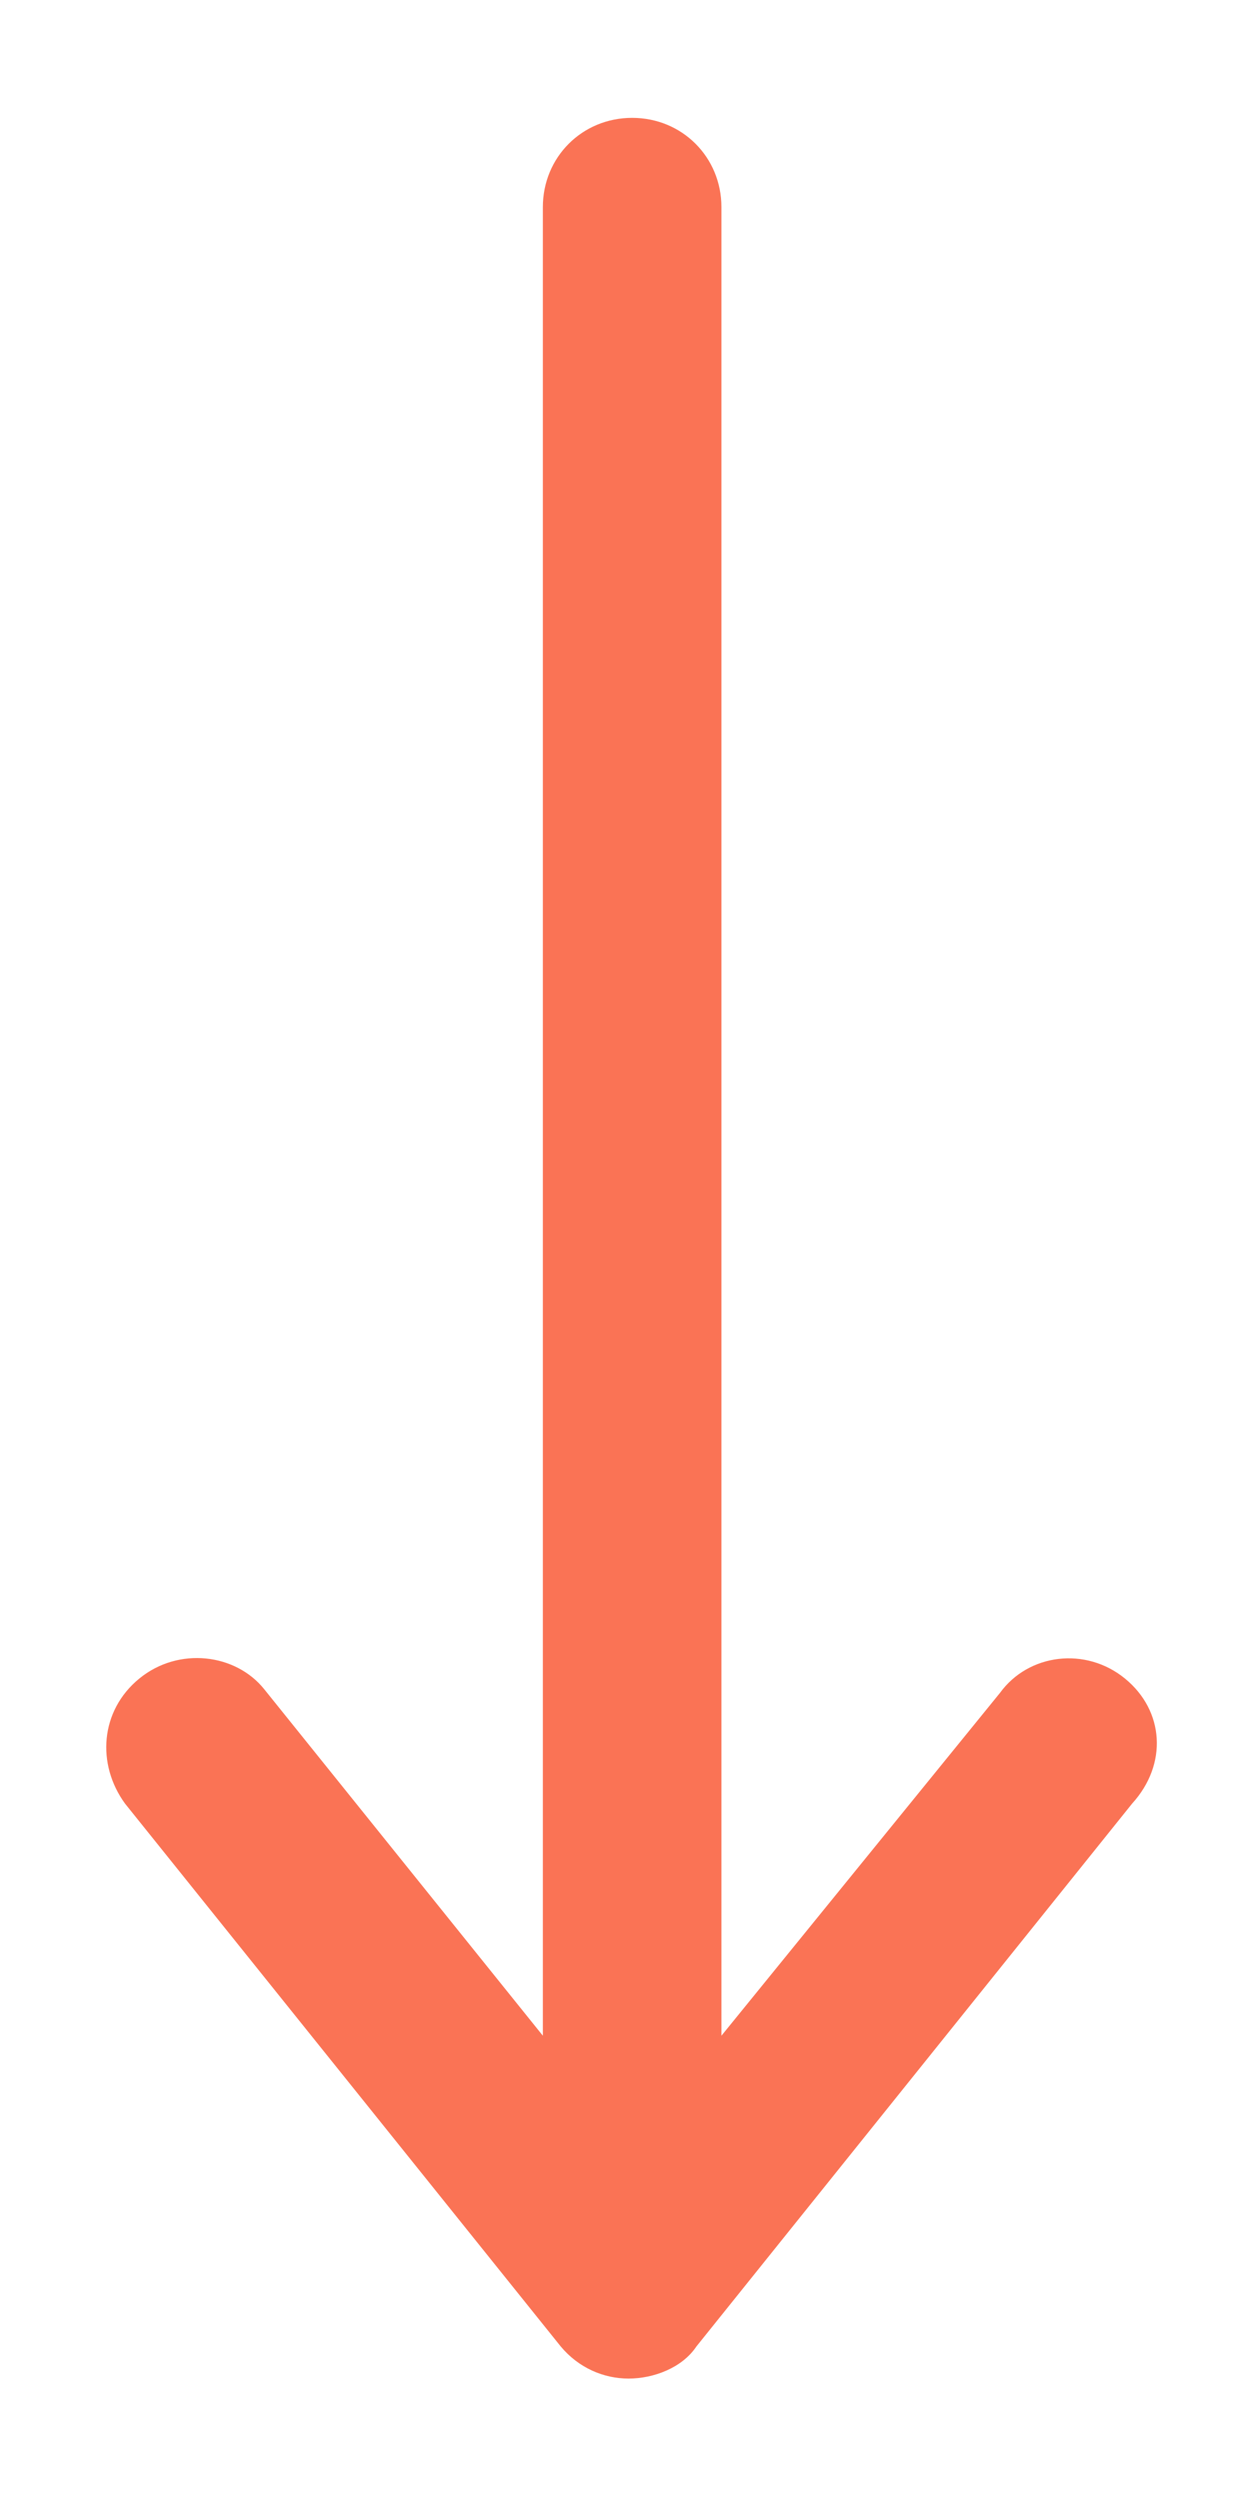
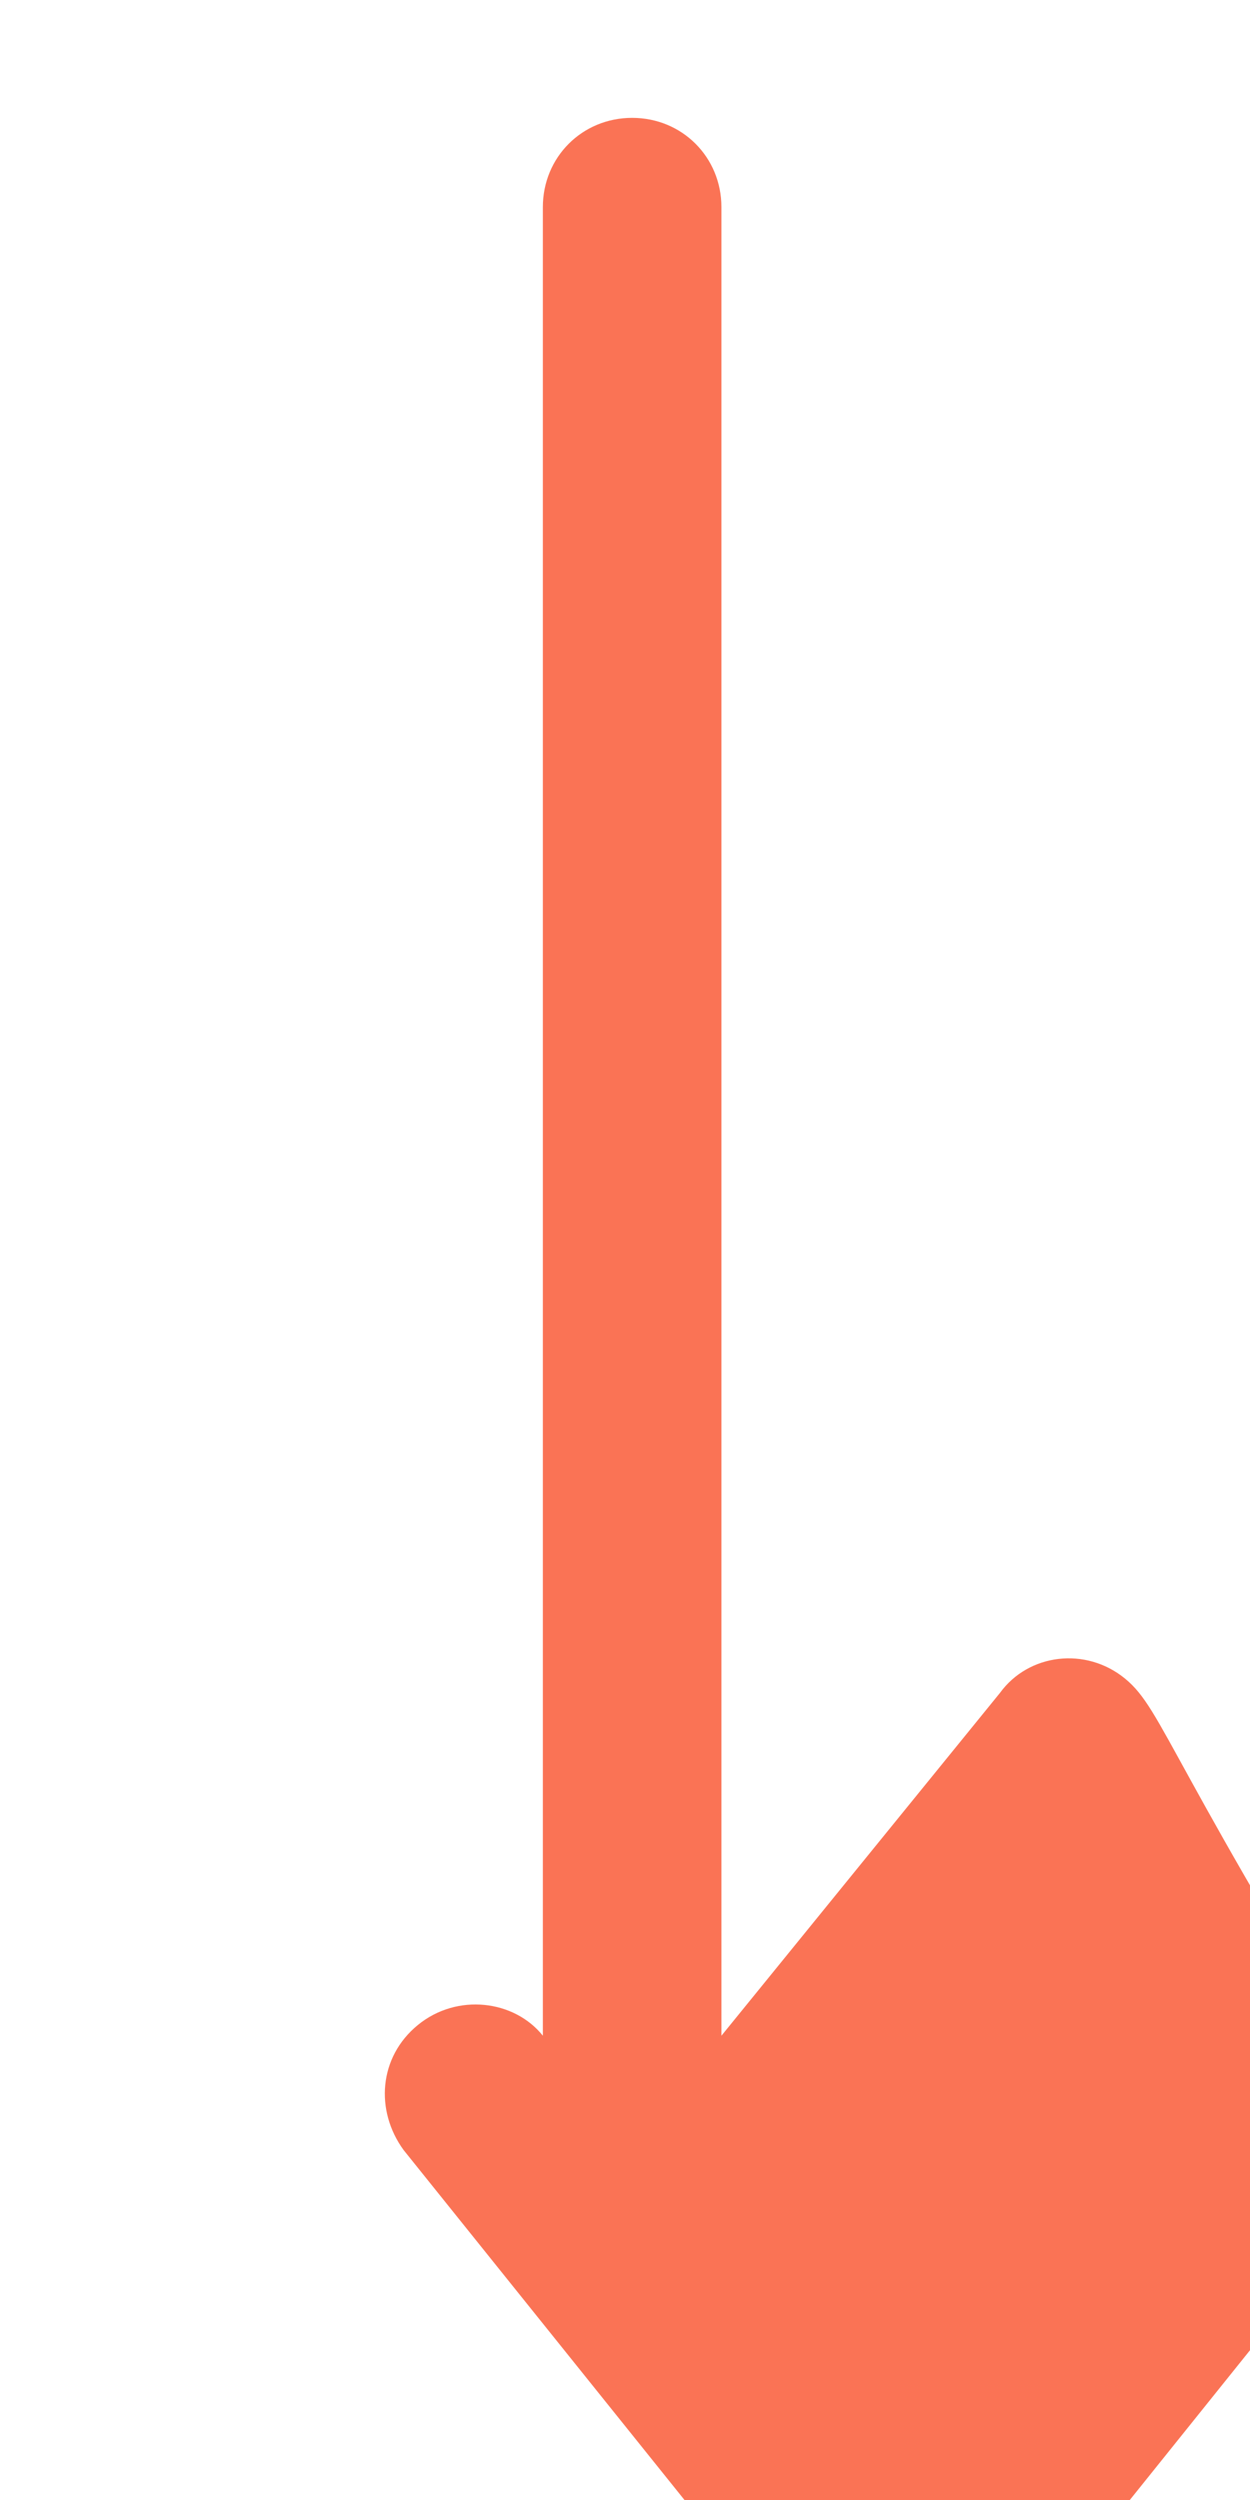
<svg xmlns="http://www.w3.org/2000/svg" id="Слой_1" x="0px" y="0px" viewBox="0 0 35 70" style="enable-background:new 0 0 35 70;" xml:space="preserve">
  <style type="text/css"> .st0{fill:#FA7355;} </style>
-   <path class="st0" d="M31.5,47c-1.1-0.9-2.7-0.7-3.5,0.4L20.2,57V5.8c0-1.4-1.1-2.5-2.5-2.5s-2.5,1.1-2.5,2.5V57l-7.8-9.7 c-0.8-1-2.4-1.2-3.5-0.3s-1.2,2.4-0.4,3.5l12.2,15.2c0.5,0.6,1.2,0.9,1.9,0.9s1.5-0.3,1.9-0.9l12.2-15.2 C32.7,49.4,32.6,47.9,31.5,47z" />
+   <path class="st0" d="M31.5,47c-1.1-0.9-2.7-0.7-3.5,0.4L20.2,57V5.8c0-1.4-1.1-2.5-2.5-2.5s-2.5,1.1-2.5,2.5V57c-0.8-1-2.4-1.2-3.5-0.3s-1.2,2.4-0.4,3.5l12.2,15.2c0.5,0.6,1.2,0.9,1.9,0.9s1.5-0.3,1.9-0.9l12.2-15.2 C32.7,49.4,32.6,47.9,31.5,47z" />
</svg>